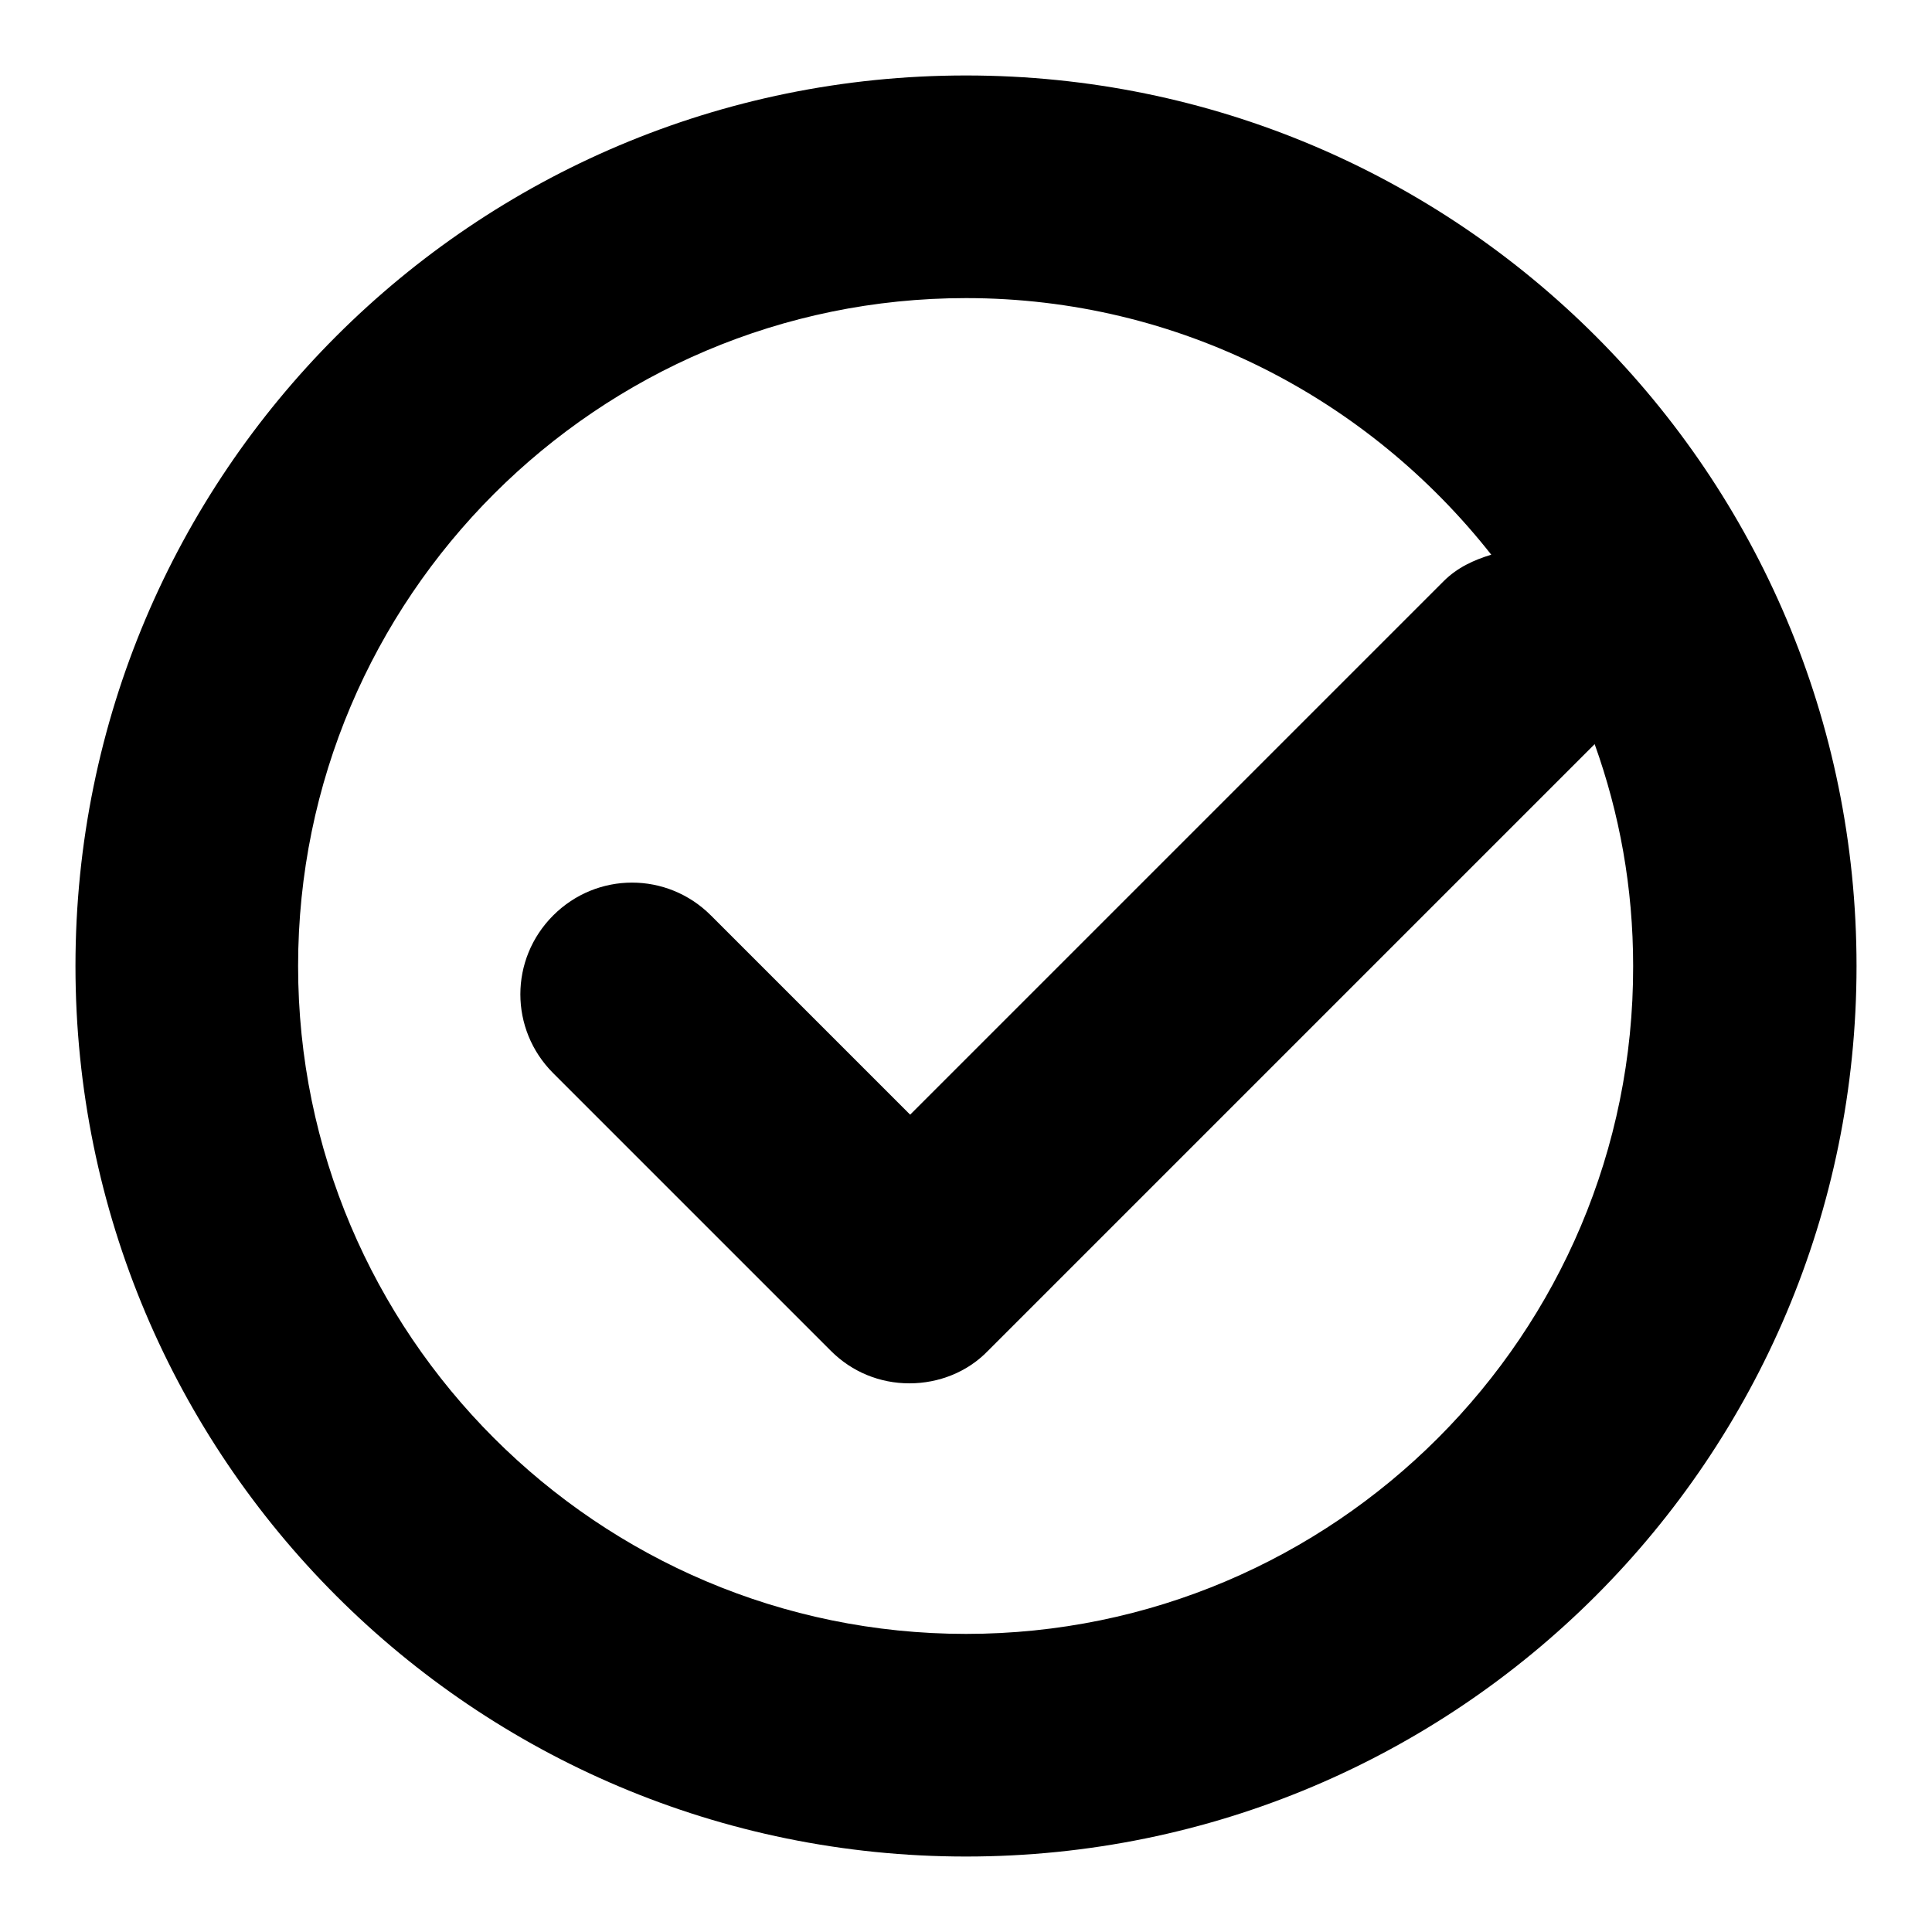
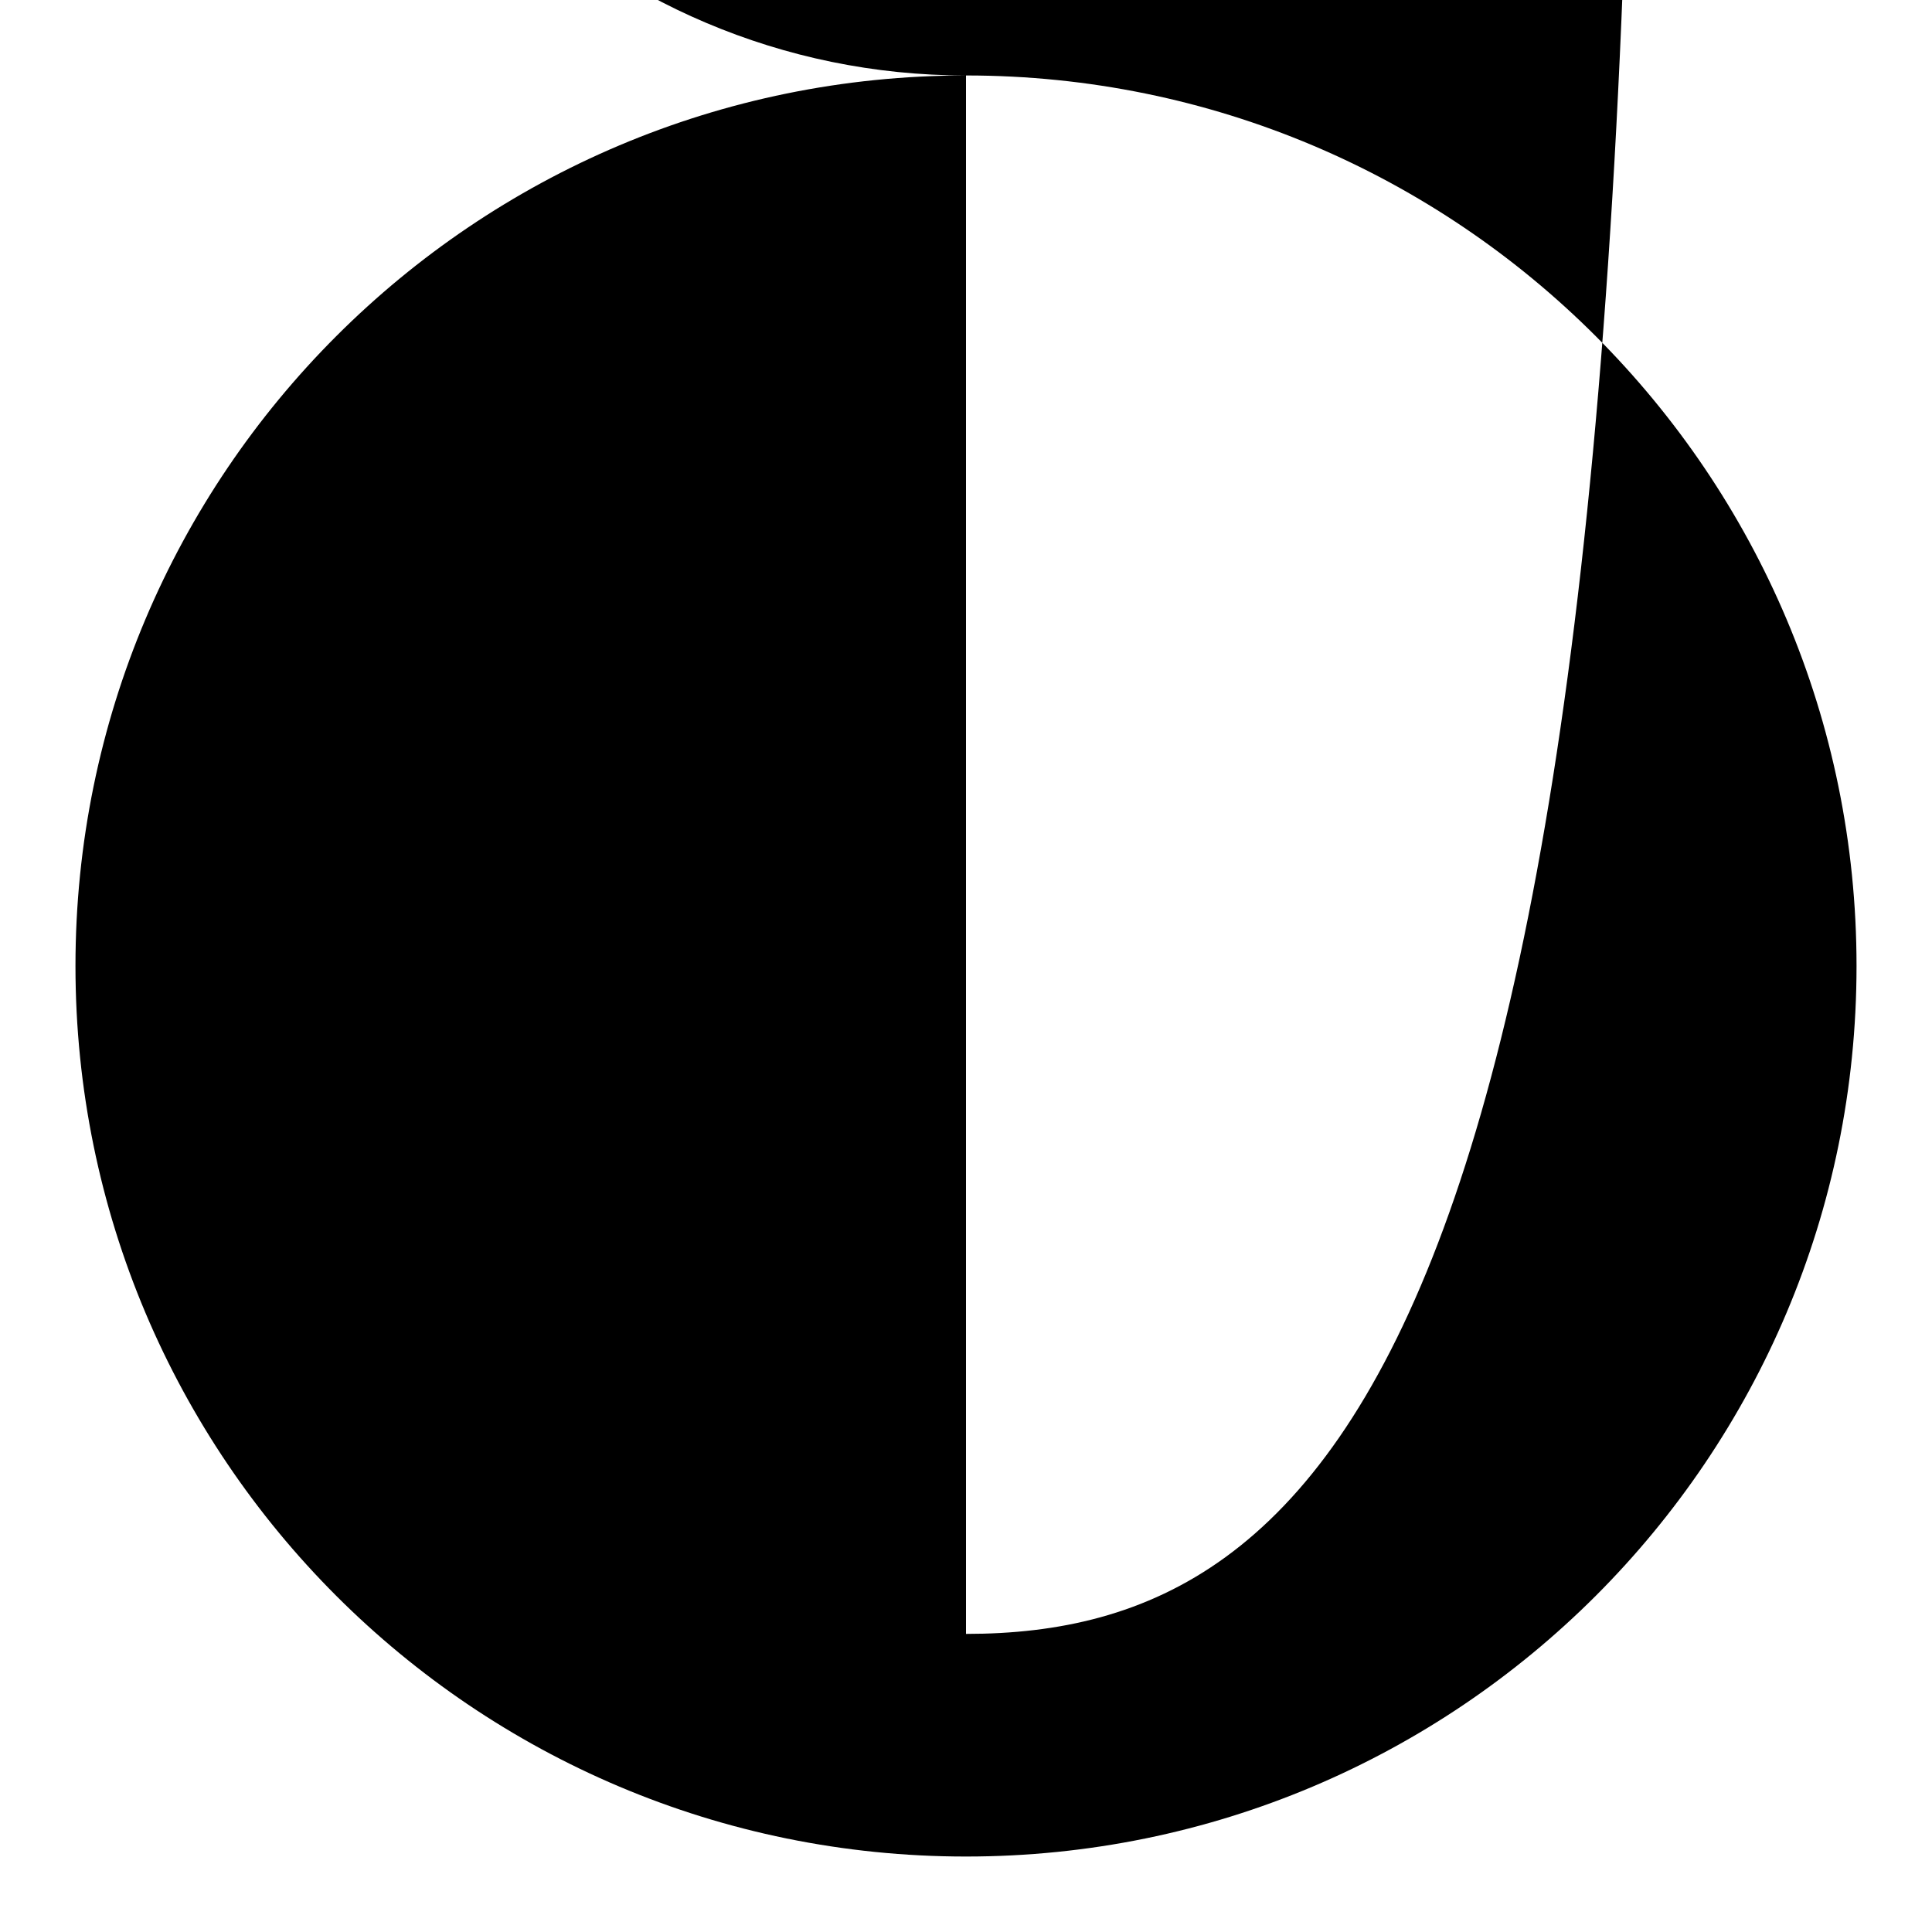
<svg xmlns="http://www.w3.org/2000/svg" version="1.1" x="0px" y="0px" viewBox="0 0 256 256" enable-background="new 0 0 256 256" xml:space="preserve">
  <g>
    <g>
-       <path fill="#000000" d="M128,10C62.8,10,10,62.8,10,128c0,65.2,52.8,118,118,118c65.2,0,118-52.8,118-118C246,62.8,193.2,10,128,10z M128,216.5c-48.8,0-88.5-39.7-88.5-88.5c0-48.8,39.7-88.5,88.5-88.5c28.2,0,53.3,13.3,69.6,34c-2.3,0.7-4.5,1.7-6.3,3.5l-70.7,70.7l-26.4-26.4c-5.8-5.8-15.1-5.8-20.9,0c-5.8,5.8-5.8,15.1,0,20.9l36.8,36.8c2.8,2.8,6.5,4.3,10.4,4.3s7.7-1.5,10.4-4.3l80.4-80.4c3.3,9.2,5.1,19,5.1,29.4C216.5,176.8,176.8,216.5,128,216.5z" />
+       <path fill="#000000" d="M128,10C62.8,10,10,62.8,10,128c0,65.2,52.8,118,118,118c65.2,0,118-52.8,118-118C246,62.8,193.2,10,128,10z c-48.8,0-88.5-39.7-88.5-88.5c0-48.8,39.7-88.5,88.5-88.5c28.2,0,53.3,13.3,69.6,34c-2.3,0.7-4.5,1.7-6.3,3.5l-70.7,70.7l-26.4-26.4c-5.8-5.8-15.1-5.8-20.9,0c-5.8,5.8-5.8,15.1,0,20.9l36.8,36.8c2.8,2.8,6.5,4.3,10.4,4.3s7.7-1.5,10.4-4.3l80.4-80.4c3.3,9.2,5.1,19,5.1,29.4C216.5,176.8,176.8,216.5,128,216.5z" />
    </g>
  </g>
</svg>